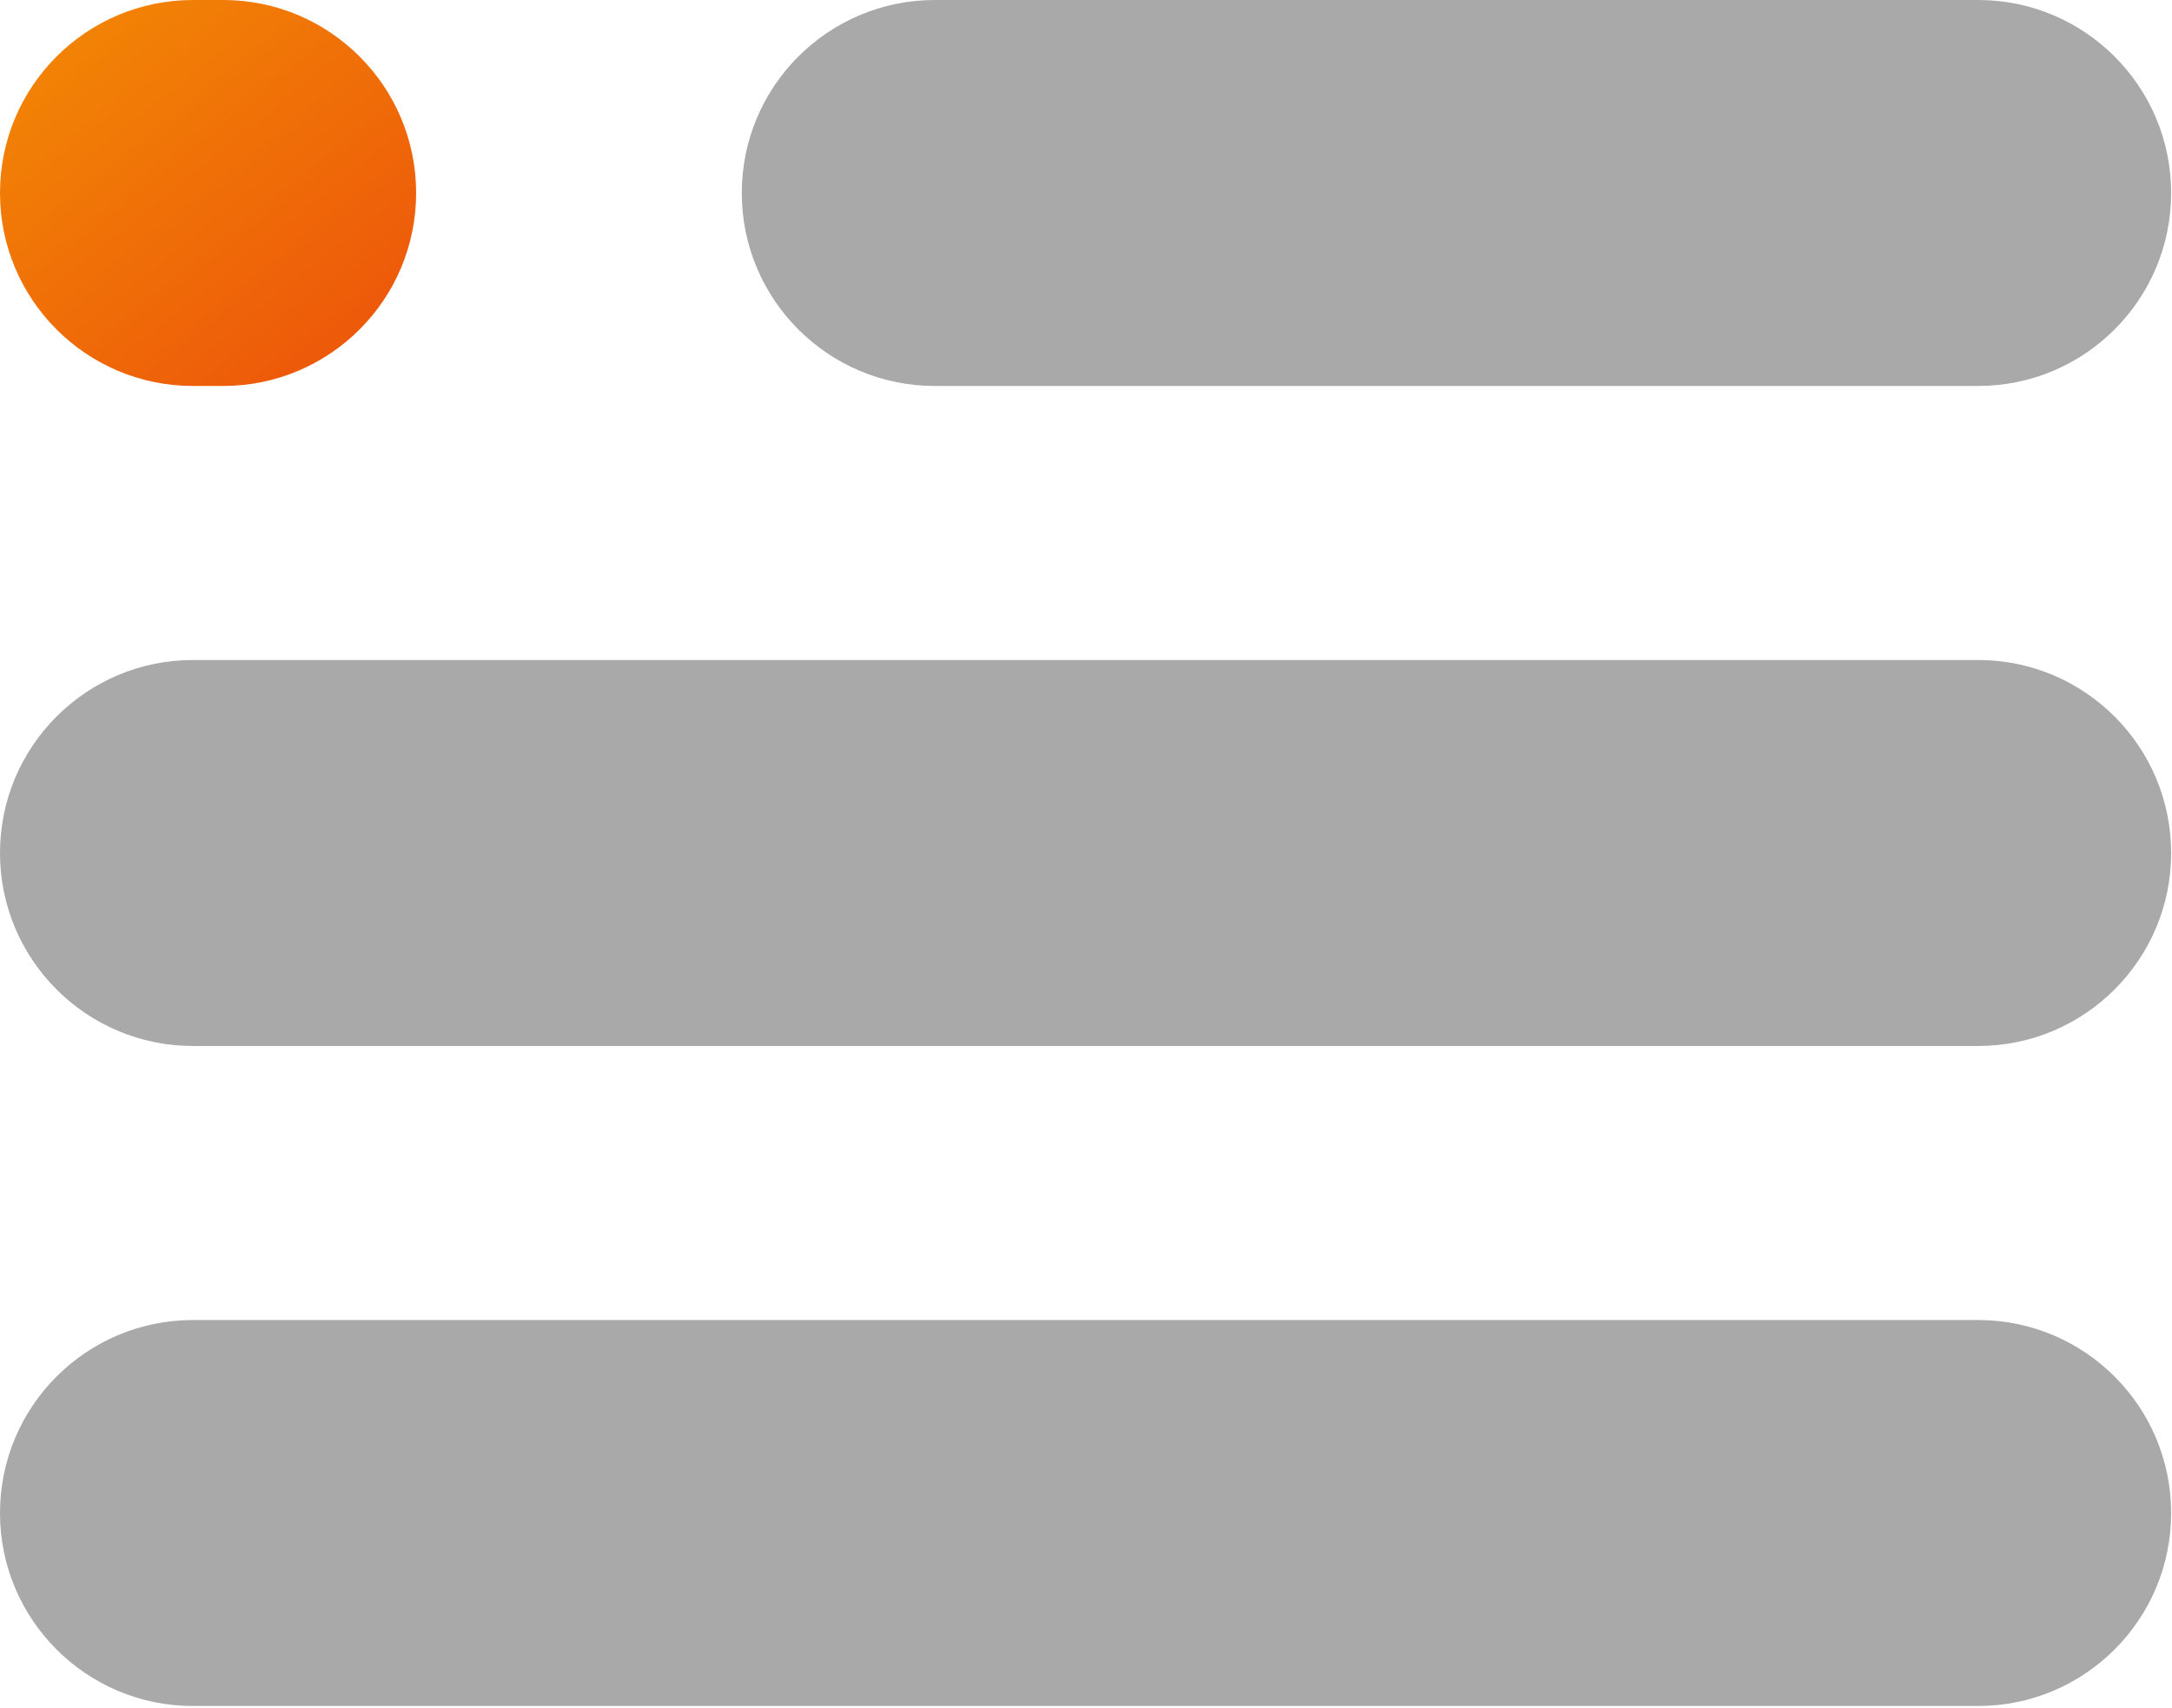
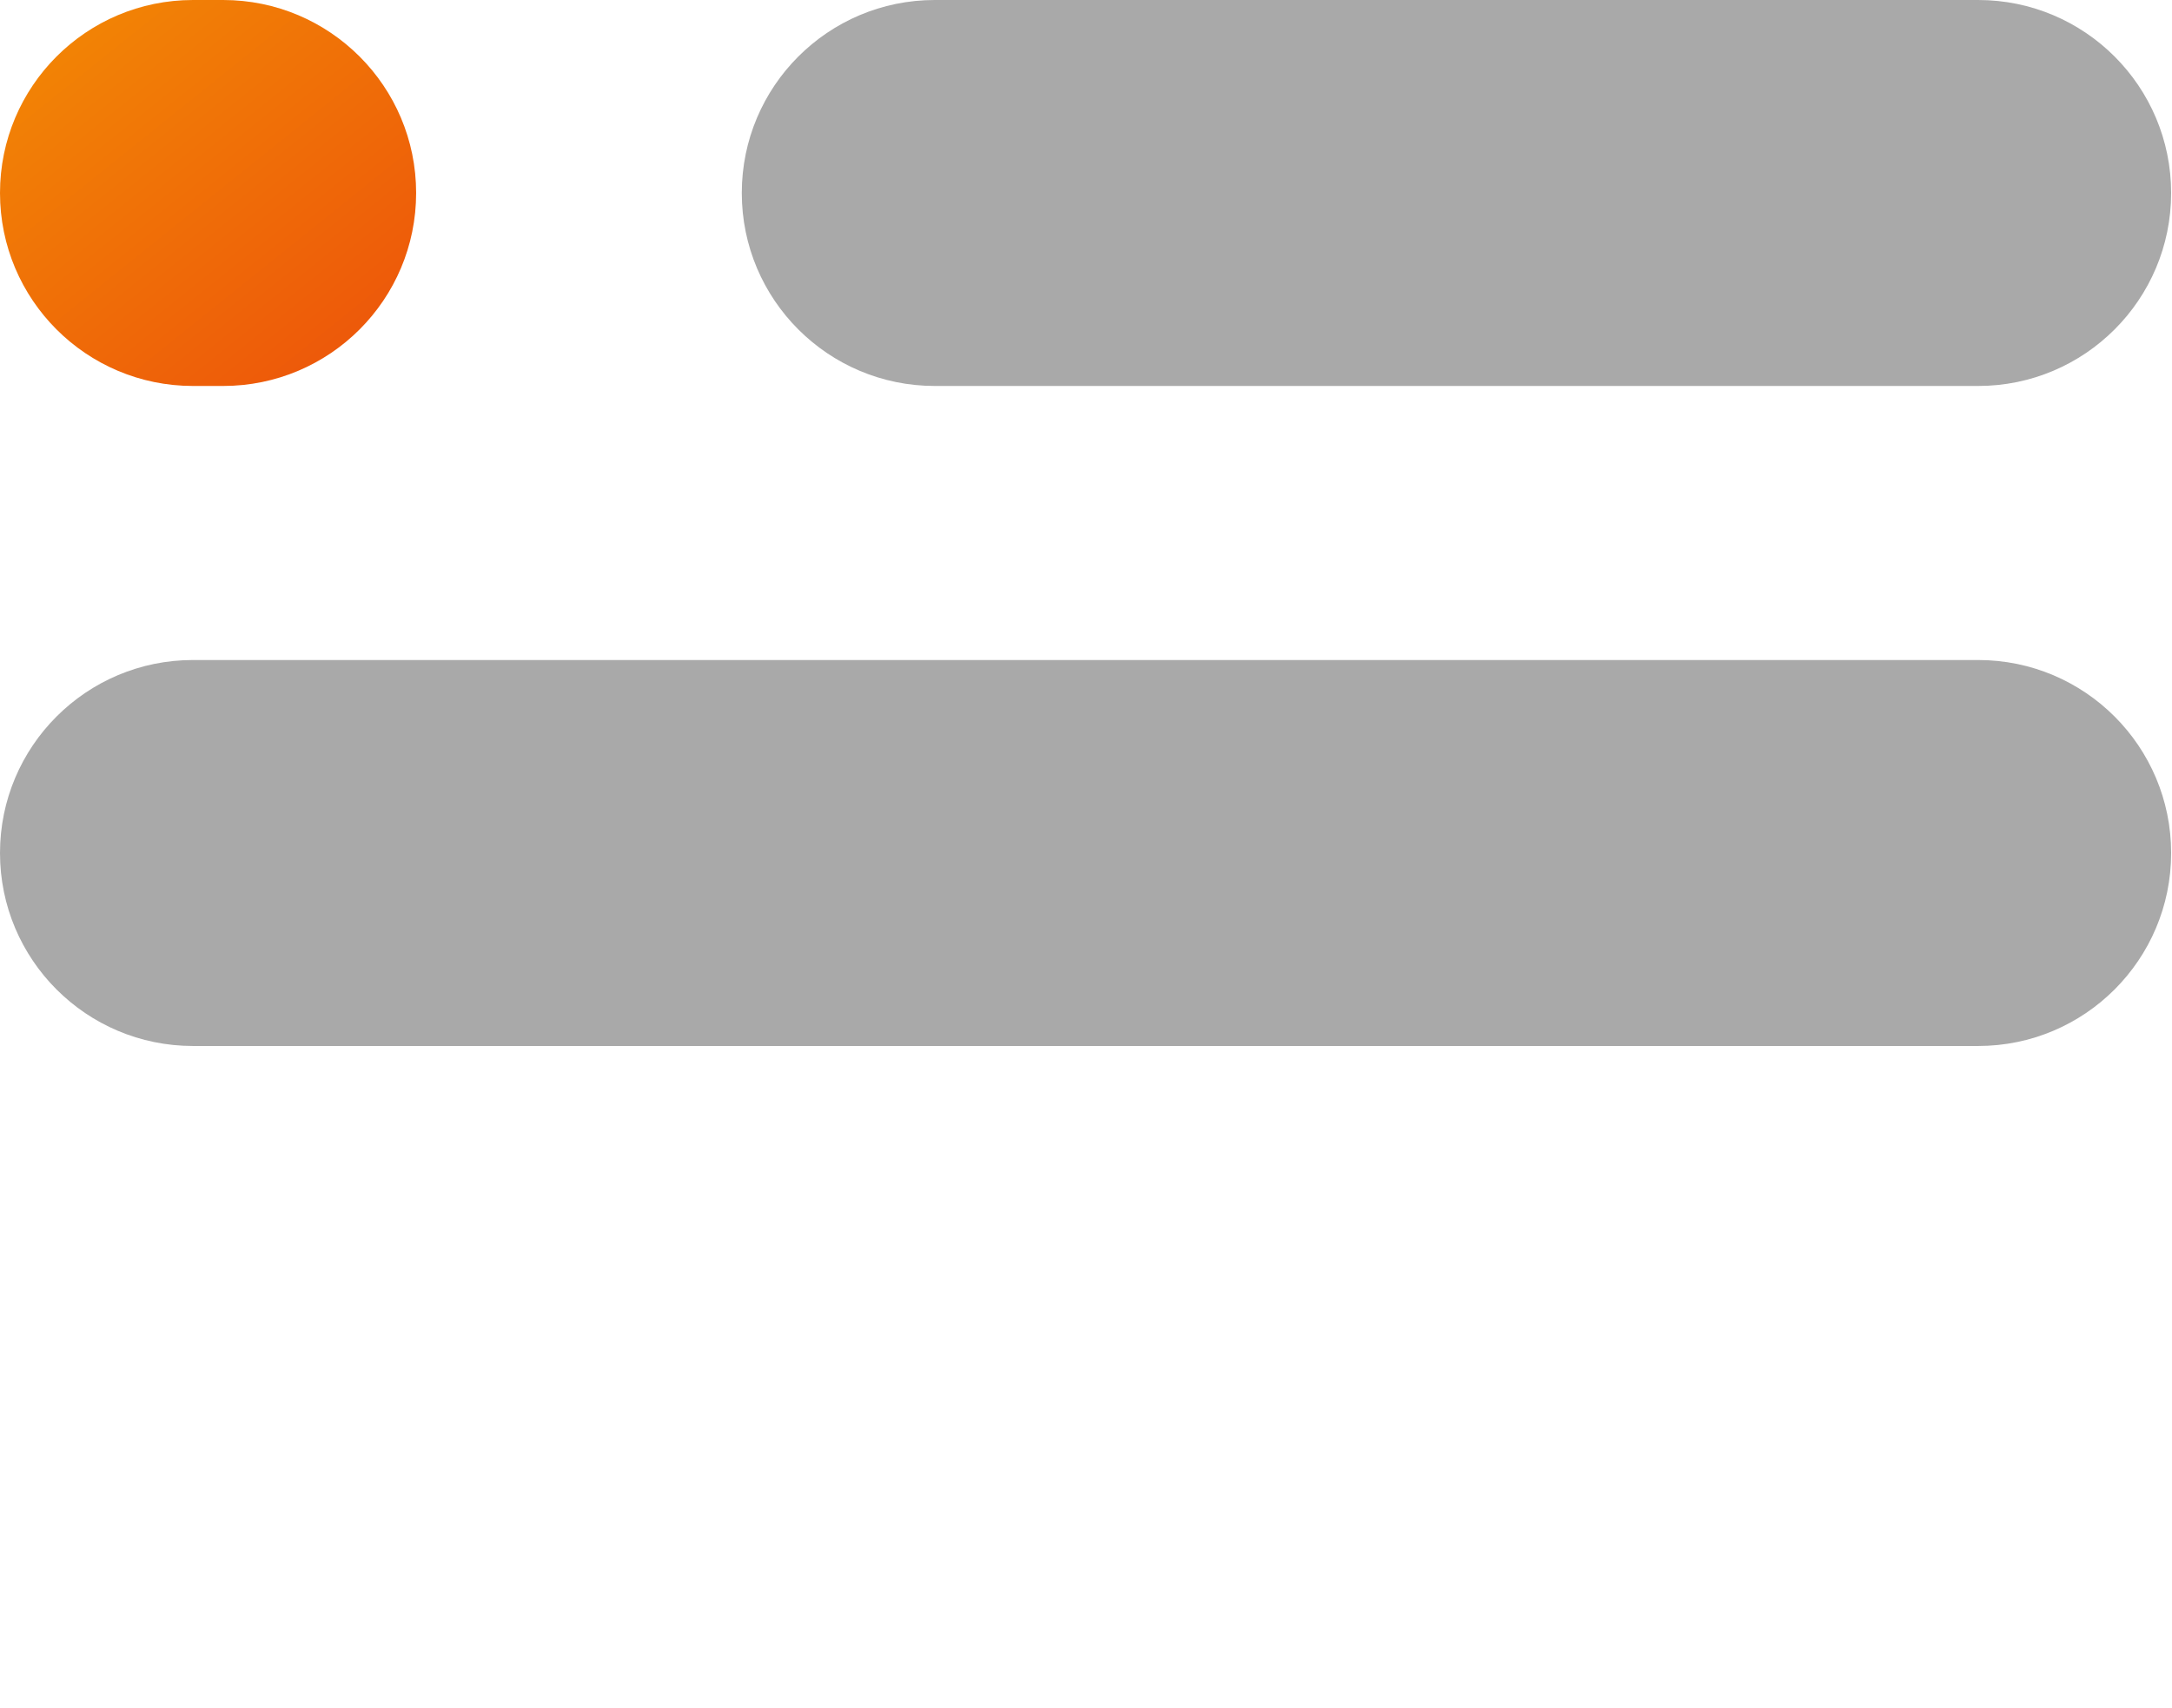
<svg xmlns="http://www.w3.org/2000/svg" width="253" height="199" viewBox="0 0 253 199" fill="none">
  <path d="M230.419 44.96H108.886C96.472 44.96 86.406 34.895 86.406 22.48C86.406 10.065 96.472 0 108.886 0H230.419C242.833 0 252.899 10.065 252.899 22.48C252.899 34.895 242.833 44.96 230.419 44.96Z" fill="#A9A9A9" />
  <path d="M25.992 44.96H22.48C10.065 44.96 0 34.895 0 22.48C0 10.065 10.065 0 22.48 0H25.992C38.407 0 48.472 10.065 48.472 22.48C48.472 34.895 38.407 44.96 25.992 44.96Z" fill="url(#paint0_linear_452_90)" />
  <path d="M230.42 121.843H22.48C10.065 121.843 0 111.777 0 99.363C0 86.948 10.065 76.883 22.48 76.883H230.42C242.835 76.883 252.9 86.948 252.9 99.363C252.9 111.777 242.835 121.843 230.42 121.843Z" fill="#A9A9A9" />
-   <path d="M230.42 198.726H22.48C10.065 198.726 0 188.66 0 176.246C0 163.831 10.065 153.766 22.48 153.766H230.42C242.835 153.766 252.9 163.831 252.9 176.246C252.9 188.663 242.835 198.726 230.42 198.726Z" fill="#A9A9A9" />
  <defs>
    <linearGradient id="paint0_linear_452_90" x1="-12.906" y1="-32.492" x2="70.594" y2="71.508" gradientUnits="userSpaceOnUse">
      <stop stop-color="#F6A801" />
      <stop offset="1" stop-color="#E9330E" />
    </linearGradient>
  </defs>
</svg>